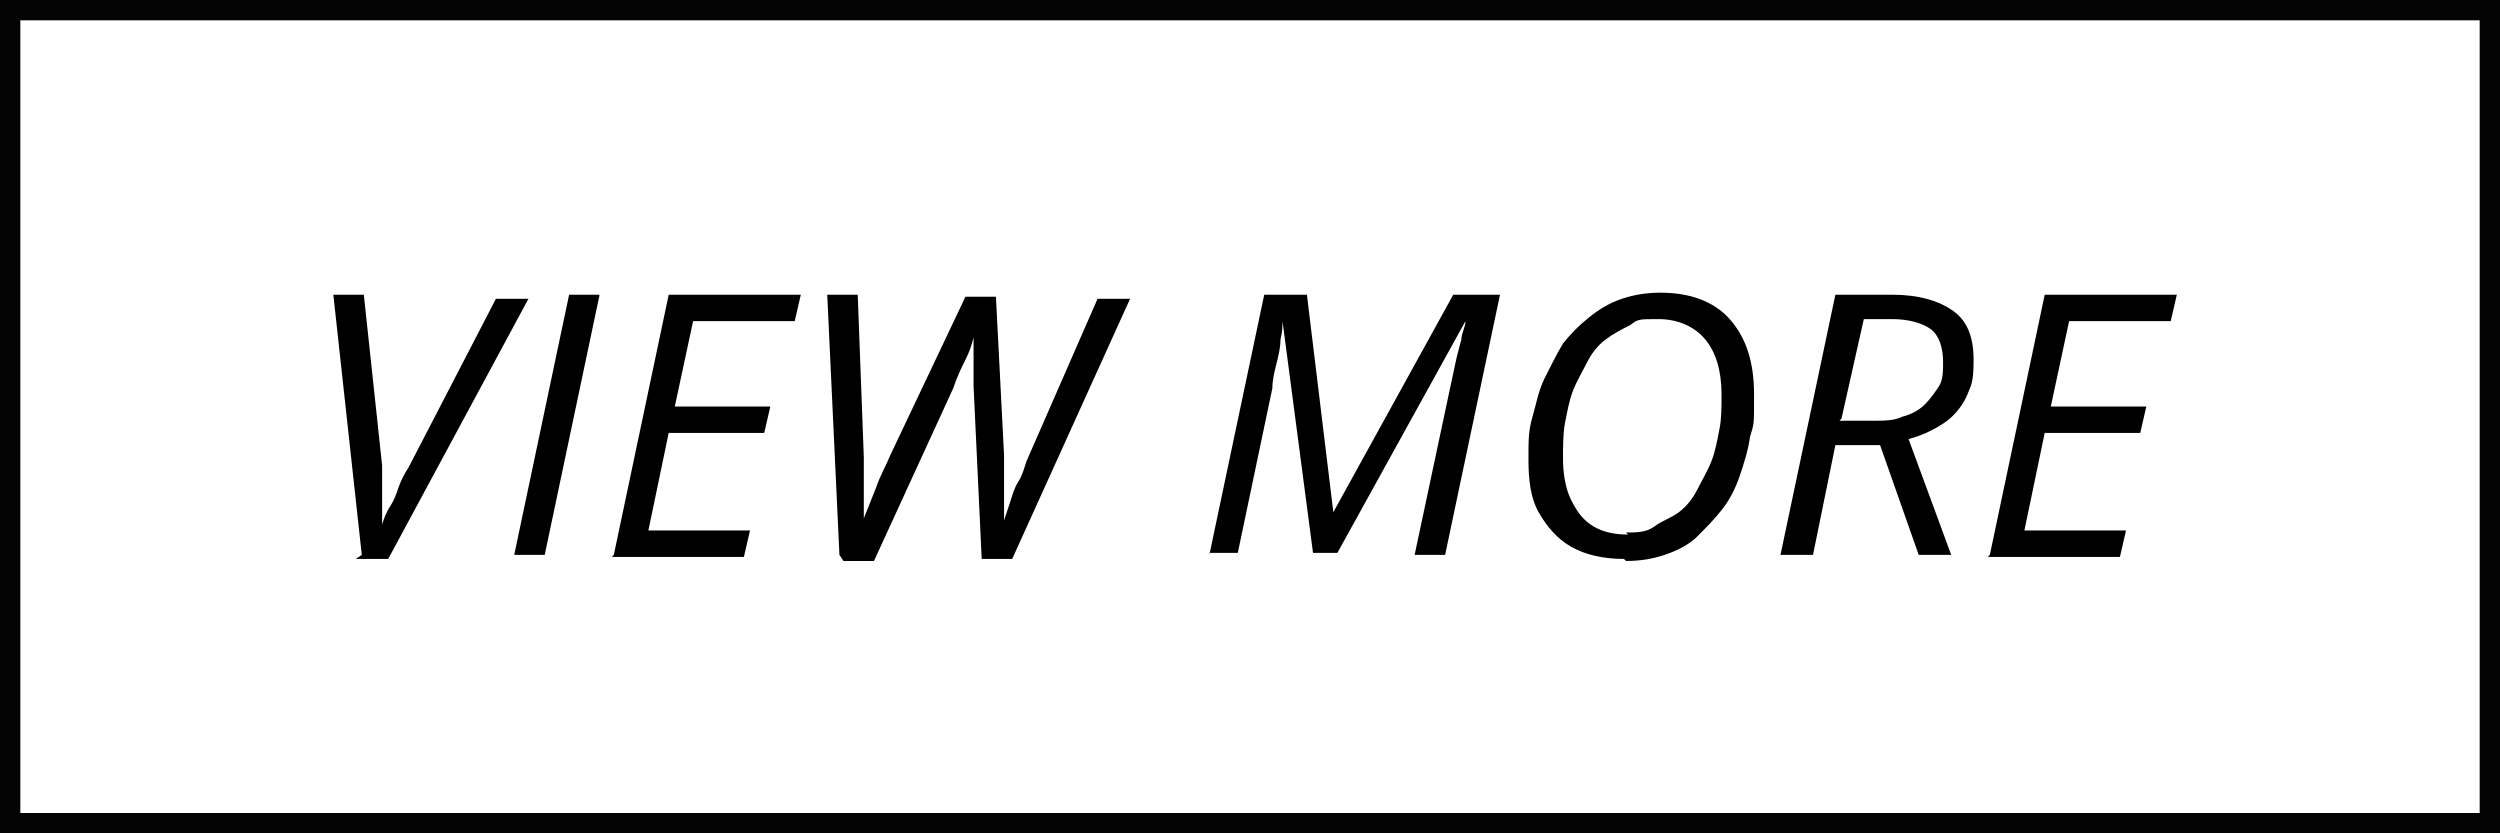
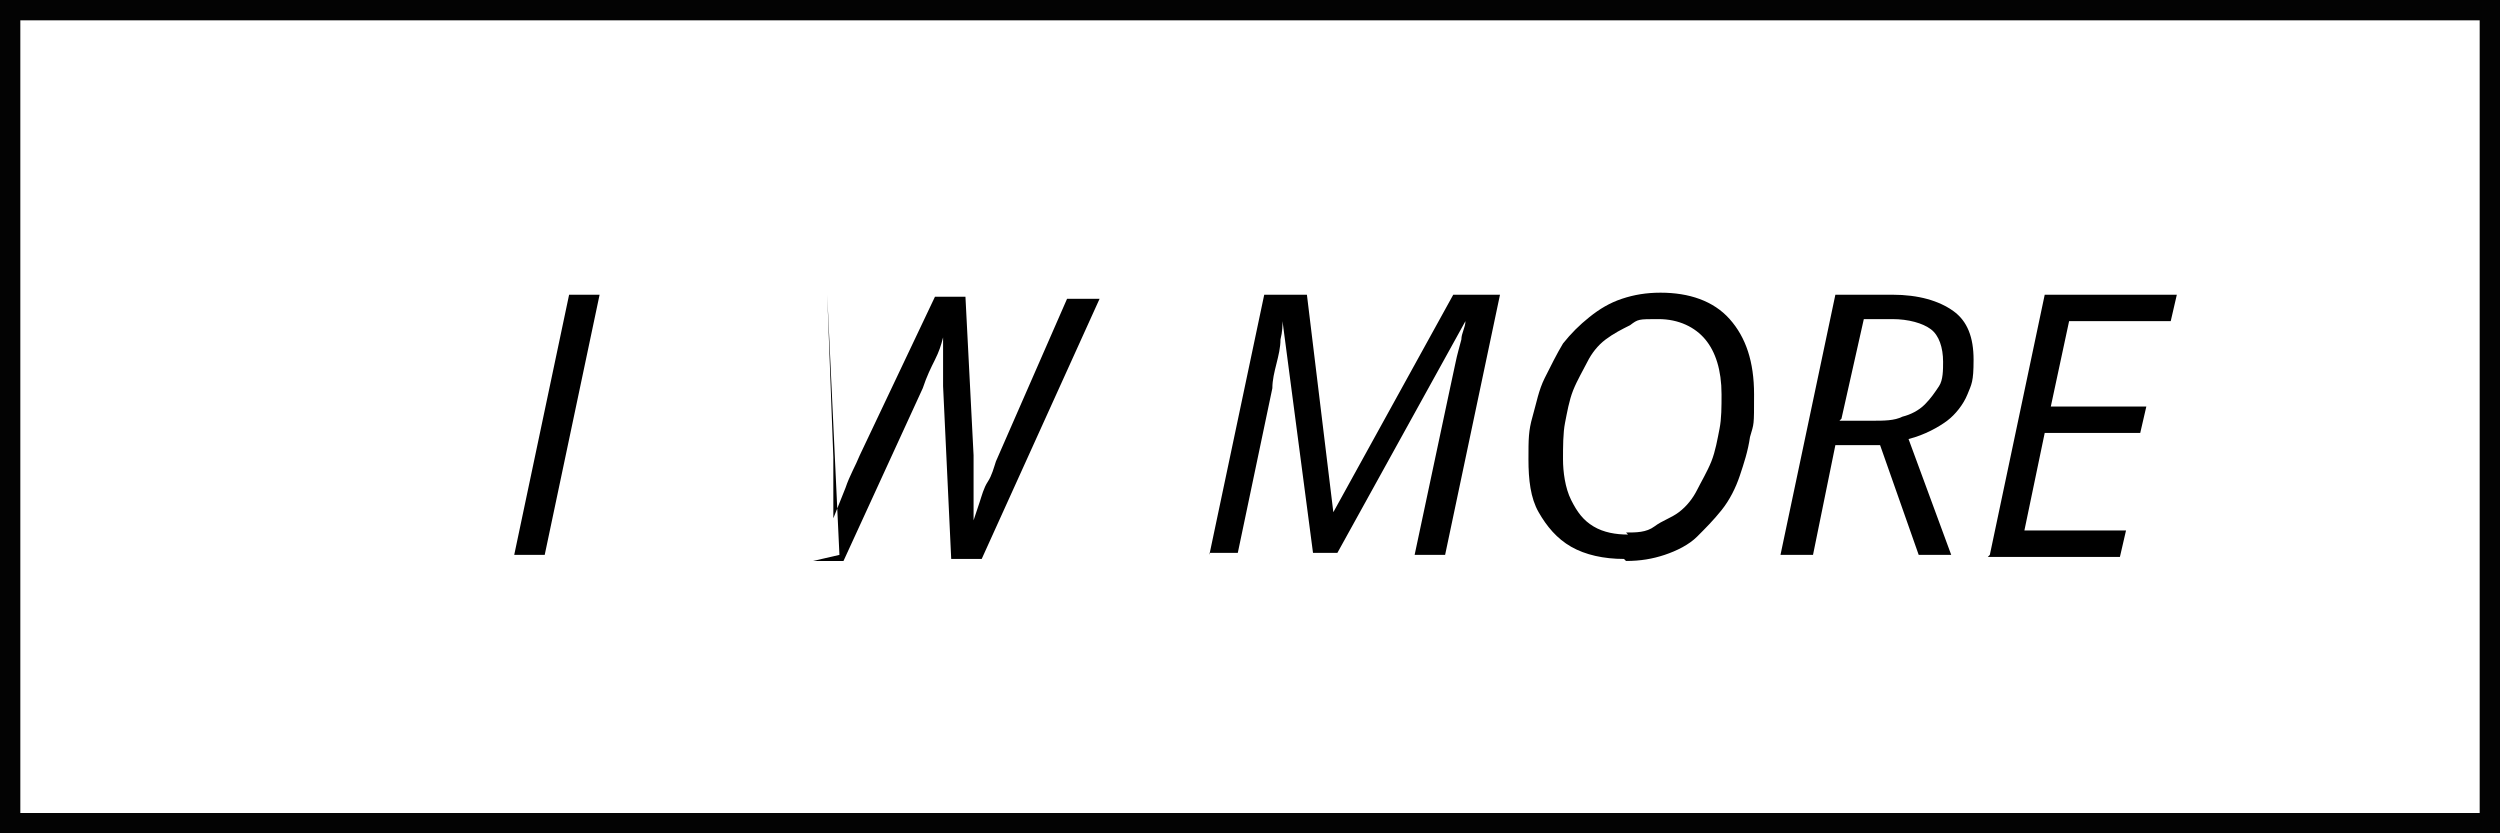
<svg xmlns="http://www.w3.org/2000/svg" id="_レイヤー_1" data-name=" レイヤー 1" version="1.1" viewBox="0 0 123 41">
  <defs>
    <style>
      .cls-1 {
        fill: #000;
        stroke-width: 0px;
      }

      .cls-2 {
        fill: none;
        stroke: #030303;
        stroke-miterlimit: 10;
      }

      .cls-3 {
        isolation: isolate;
      }
    </style>
  </defs>
  <rect class="cls-2" x=".5" y=".5" width="122" height="40" />
  <g class="cls-3">
    <g class="cls-3">
-       <path class="cls-1" d="M17.8,27.3l-1.4-12.8h1.5l.9,8.4c0,.3,0,.6,0,1,0,.3,0,.6,0,1s0,.6,0,.9h0c.1-.3.2-.6.4-.9s.3-.6.4-.9.3-.7.5-1l4.3-8.3h1.6l-6.9,12.8h-1.6Z" />
      <path class="cls-1" d="M25.3,27.3l2.7-12.8h1.5l-2.7,12.8h-1.5Z" />
-       <path class="cls-1" d="M30.2,27.3l2.7-12.8h6.5l-.3,1.3h-5l-.9,4.2h4.7l-.3,1.3h-4.7l-1,4.8h5l-.3,1.3h-6.5Z" />
-       <path class="cls-1" d="M41.3,27.3l-.6-12.8h1.5l.3,8c0,.5,0,1,0,1.5s0,1,0,1.5h0c.2-.5.4-1,.6-1.5.2-.6.5-1.1.7-1.6l3.7-7.8h1.5l.4,7.8c0,.5,0,1.1,0,1.7s0,1.1,0,1.5h0c.1-.3.2-.6.3-.9s.2-.7.4-1,.3-.7.4-1l3.5-8h1.6l-5.8,12.8h-1.5l-.4-8.5c0-.3,0-.5,0-.8s0-.6,0-.8,0-.5,0-.8h0c-.1.4-.2.7-.4,1.1s-.4.8-.6,1.4l-3.9,8.5h-1.5Z" />
+       <path class="cls-1" d="M41.3,27.3l-.6-12.8l.3,8c0,.5,0,1,0,1.5s0,1,0,1.5h0c.2-.5.4-1,.6-1.5.2-.6.5-1.1.7-1.6l3.7-7.8h1.5l.4,7.8c0,.5,0,1.1,0,1.7s0,1.1,0,1.5h0c.1-.3.2-.6.3-.9s.2-.7.4-1,.3-.7.4-1l3.5-8h1.6l-5.8,12.8h-1.5l-.4-8.5c0-.3,0-.5,0-.8s0-.6,0-.8,0-.5,0-.8h0c-.1.4-.2.7-.4,1.1s-.4.8-.6,1.4l-3.9,8.5h-1.5Z" />
      <path class="cls-1" d="M59.5,27.3l2.7-12.8h2.1l1.3,10.7h0l5.9-10.7h2.3l-2.7,12.8h-1.5l1.7-8c.1-.5.2-.9.3-1.4s.2-.8.3-1.2c0-.3.2-.6.2-.9h0l-6.3,11.4h-1.2l-1.5-11.4h0c0,.2,0,.5-.1.9,0,.4-.1.8-.2,1.2s-.2.8-.2,1.2l-1.7,8.1h-1.4Z" />
      <path class="cls-1" d="M79.9,27.5c-1,0-1.9-.2-2.6-.6s-1.2-1-1.6-1.7-.5-1.6-.5-2.6,0-1.4.2-2.1.3-1.3.6-1.9.6-1.2.9-1.7c.4-.5.8-.9,1.3-1.3s1-.7,1.6-.9c.6-.2,1.2-.3,1.9-.3,1.4,0,2.6.4,3.4,1.3s1.2,2.1,1.2,3.7,0,1.4-.2,2.1c-.1.7-.3,1.3-.5,1.9s-.5,1.2-.9,1.7-.8.9-1.2,1.3-1,.7-1.6.9-1.2.3-1.9.3ZM80,26.2c.5,0,1,0,1.4-.3s.8-.4,1.2-.7.7-.7.9-1.1.5-.9.7-1.4.3-1.1.4-1.6.1-1.1.1-1.7c0-1.2-.3-2.1-.8-2.7s-1.3-1-2.3-1-1,0-1.4.3c-.4.2-.8.4-1.2.7-.4.3-.7.7-.9,1.1s-.5.9-.7,1.4c-.2.5-.3,1.1-.4,1.6s-.1,1.2-.1,1.8.1,1.4.4,2,.6,1,1.1,1.3,1.1.4,1.7.4Z" />
      <path class="cls-1" d="M87.6,27.3l2.7-12.8h2.8c1.3,0,2.3.3,3,.8.7.5,1,1.3,1,2.4s-.1,1.2-.3,1.7c-.2.5-.6,1-1,1.3s-1.1.7-1.9.9l2.1,5.7h-1.6l-1.9-5.4h-2.2l-1.1,5.4h-1.5ZM90.5,20.7h1.6c.6,0,1.1,0,1.5-.2.4-.1.8-.3,1.1-.6s.5-.6.7-.9.2-.8.2-1.2c0-.7-.2-1.3-.6-1.6s-1.1-.5-1.9-.5h-1.4l-1.1,4.9Z" />
      <path class="cls-1" d="M97.9,27.3l2.7-12.8h6.5l-.3,1.3h-5l-.9,4.2h4.7l-.3,1.3h-4.7l-1,4.8h5l-.3,1.3h-6.5Z" />
    </g>
  </g>
</svg>